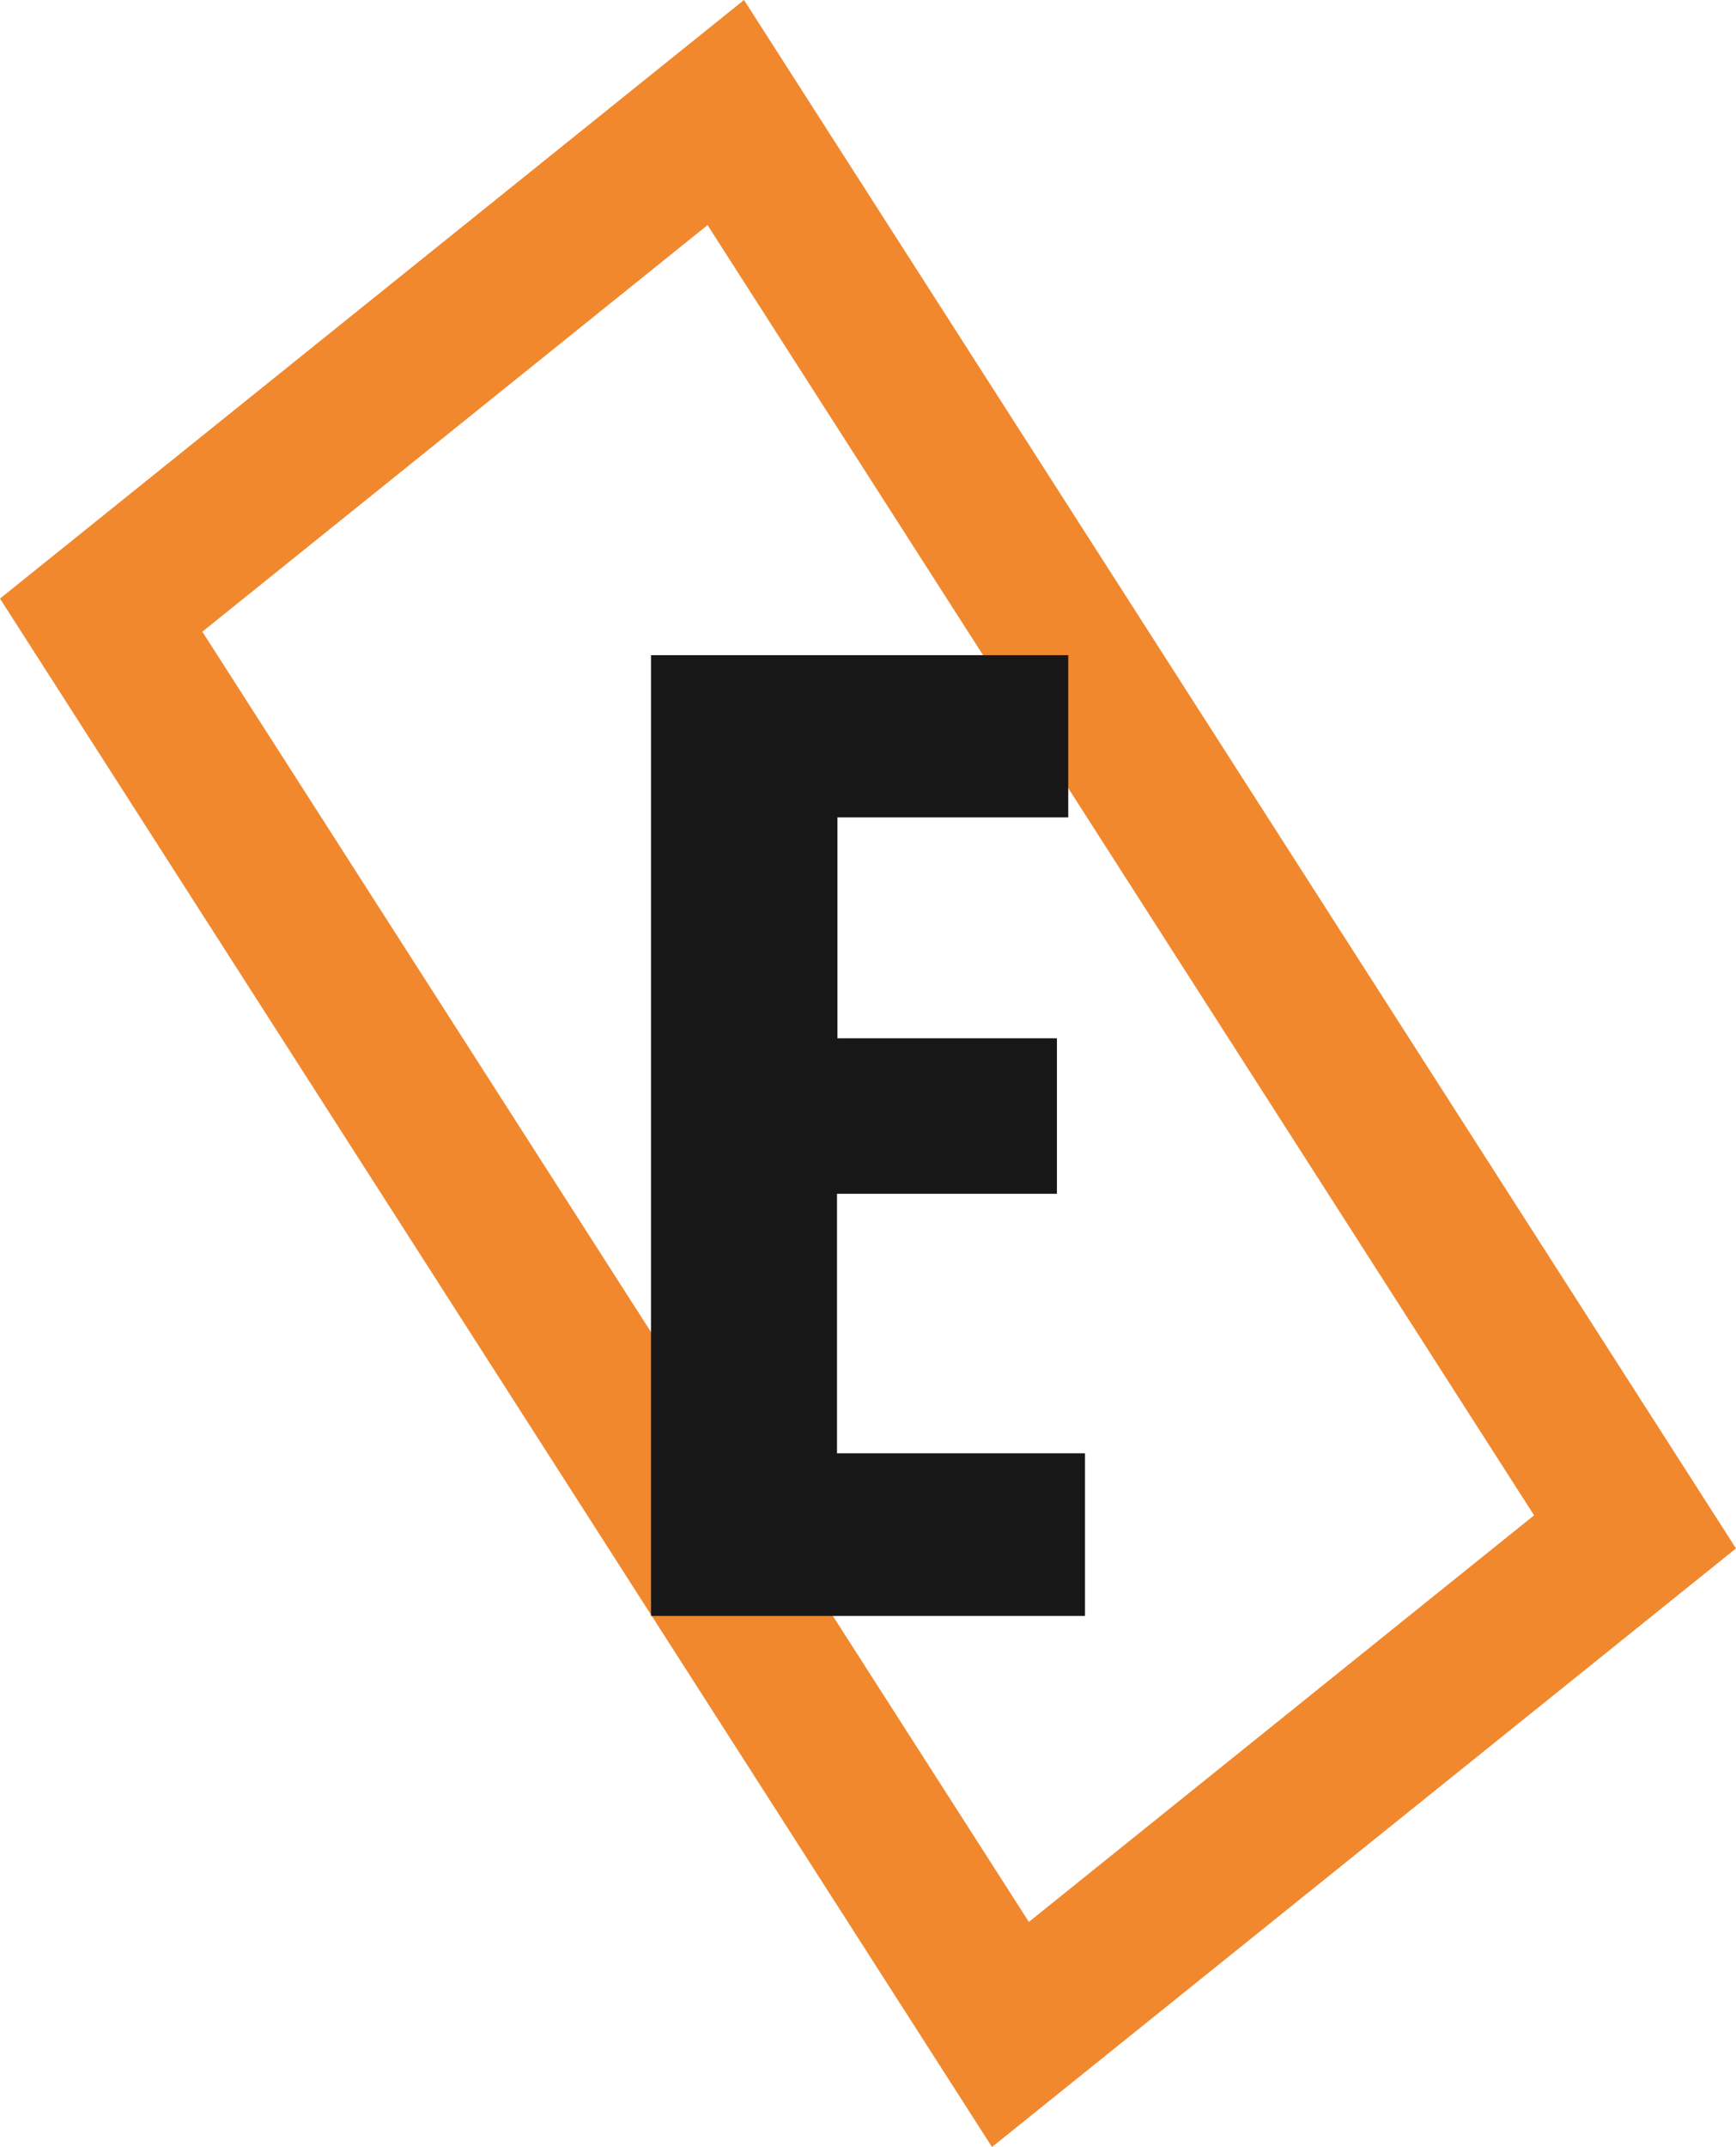
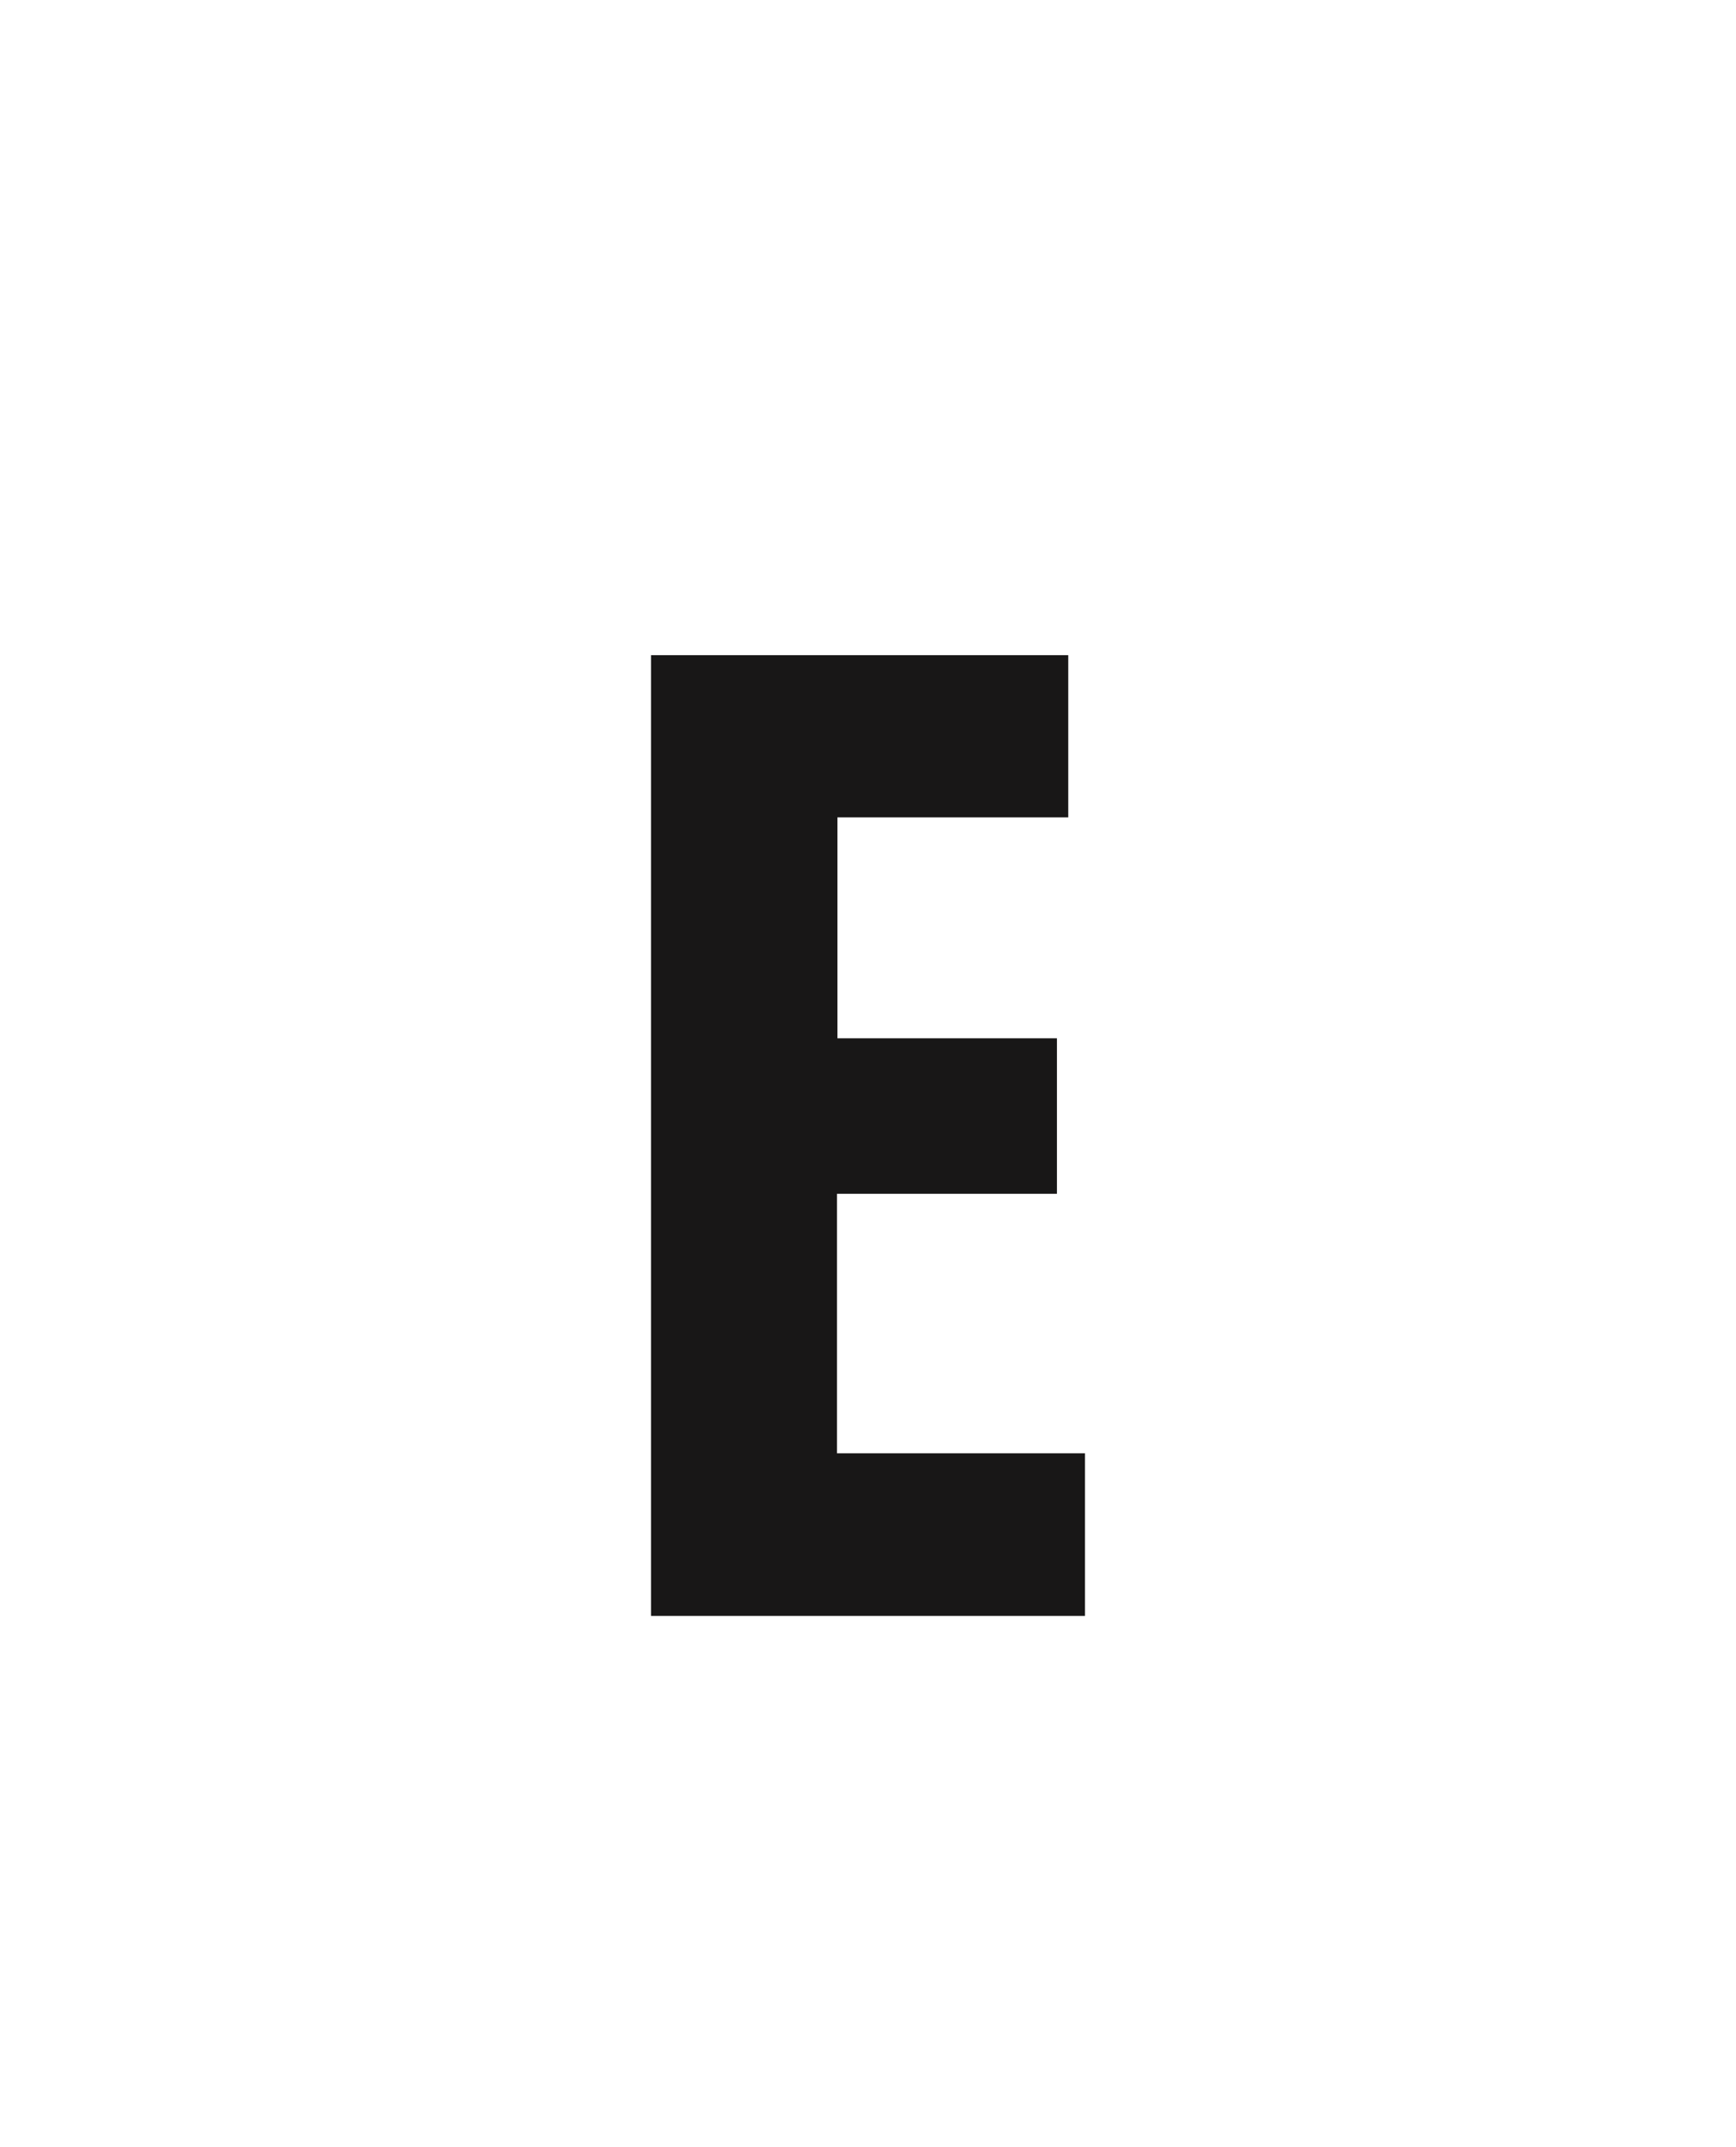
<svg xmlns="http://www.w3.org/2000/svg" version="1.1" id="Livello_1" x="0px" y="0px" viewBox="0 0 414.4 512.2" style="enable-background:new 0 0 414.4 512.2;" xml:space="preserve">
  <style type="text/css">
	.st0{fill:#F1882E;}
	.st1{fill:#181717;}
</style>
  <g>
    <g>
      <g>
-         <path class="st0" d="M236.8,512.2L0,142.8L177.6,0l236.8,369.4L236.8,512.2z M48.3,150.7l197.3,307.8l120.6-97L168.9,53.7     L48.3,150.7z" />
-       </g>
+         </g>
    </g>
    <g>
      <g>
        <g>
          <path class="st1" d="M252.2,284.8h-52.4v61.9H259v38.8H155.4V156.3H255V195h-55.1v52.7h52.4V284.8z" />
        </g>
      </g>
    </g>
  </g>
</svg>